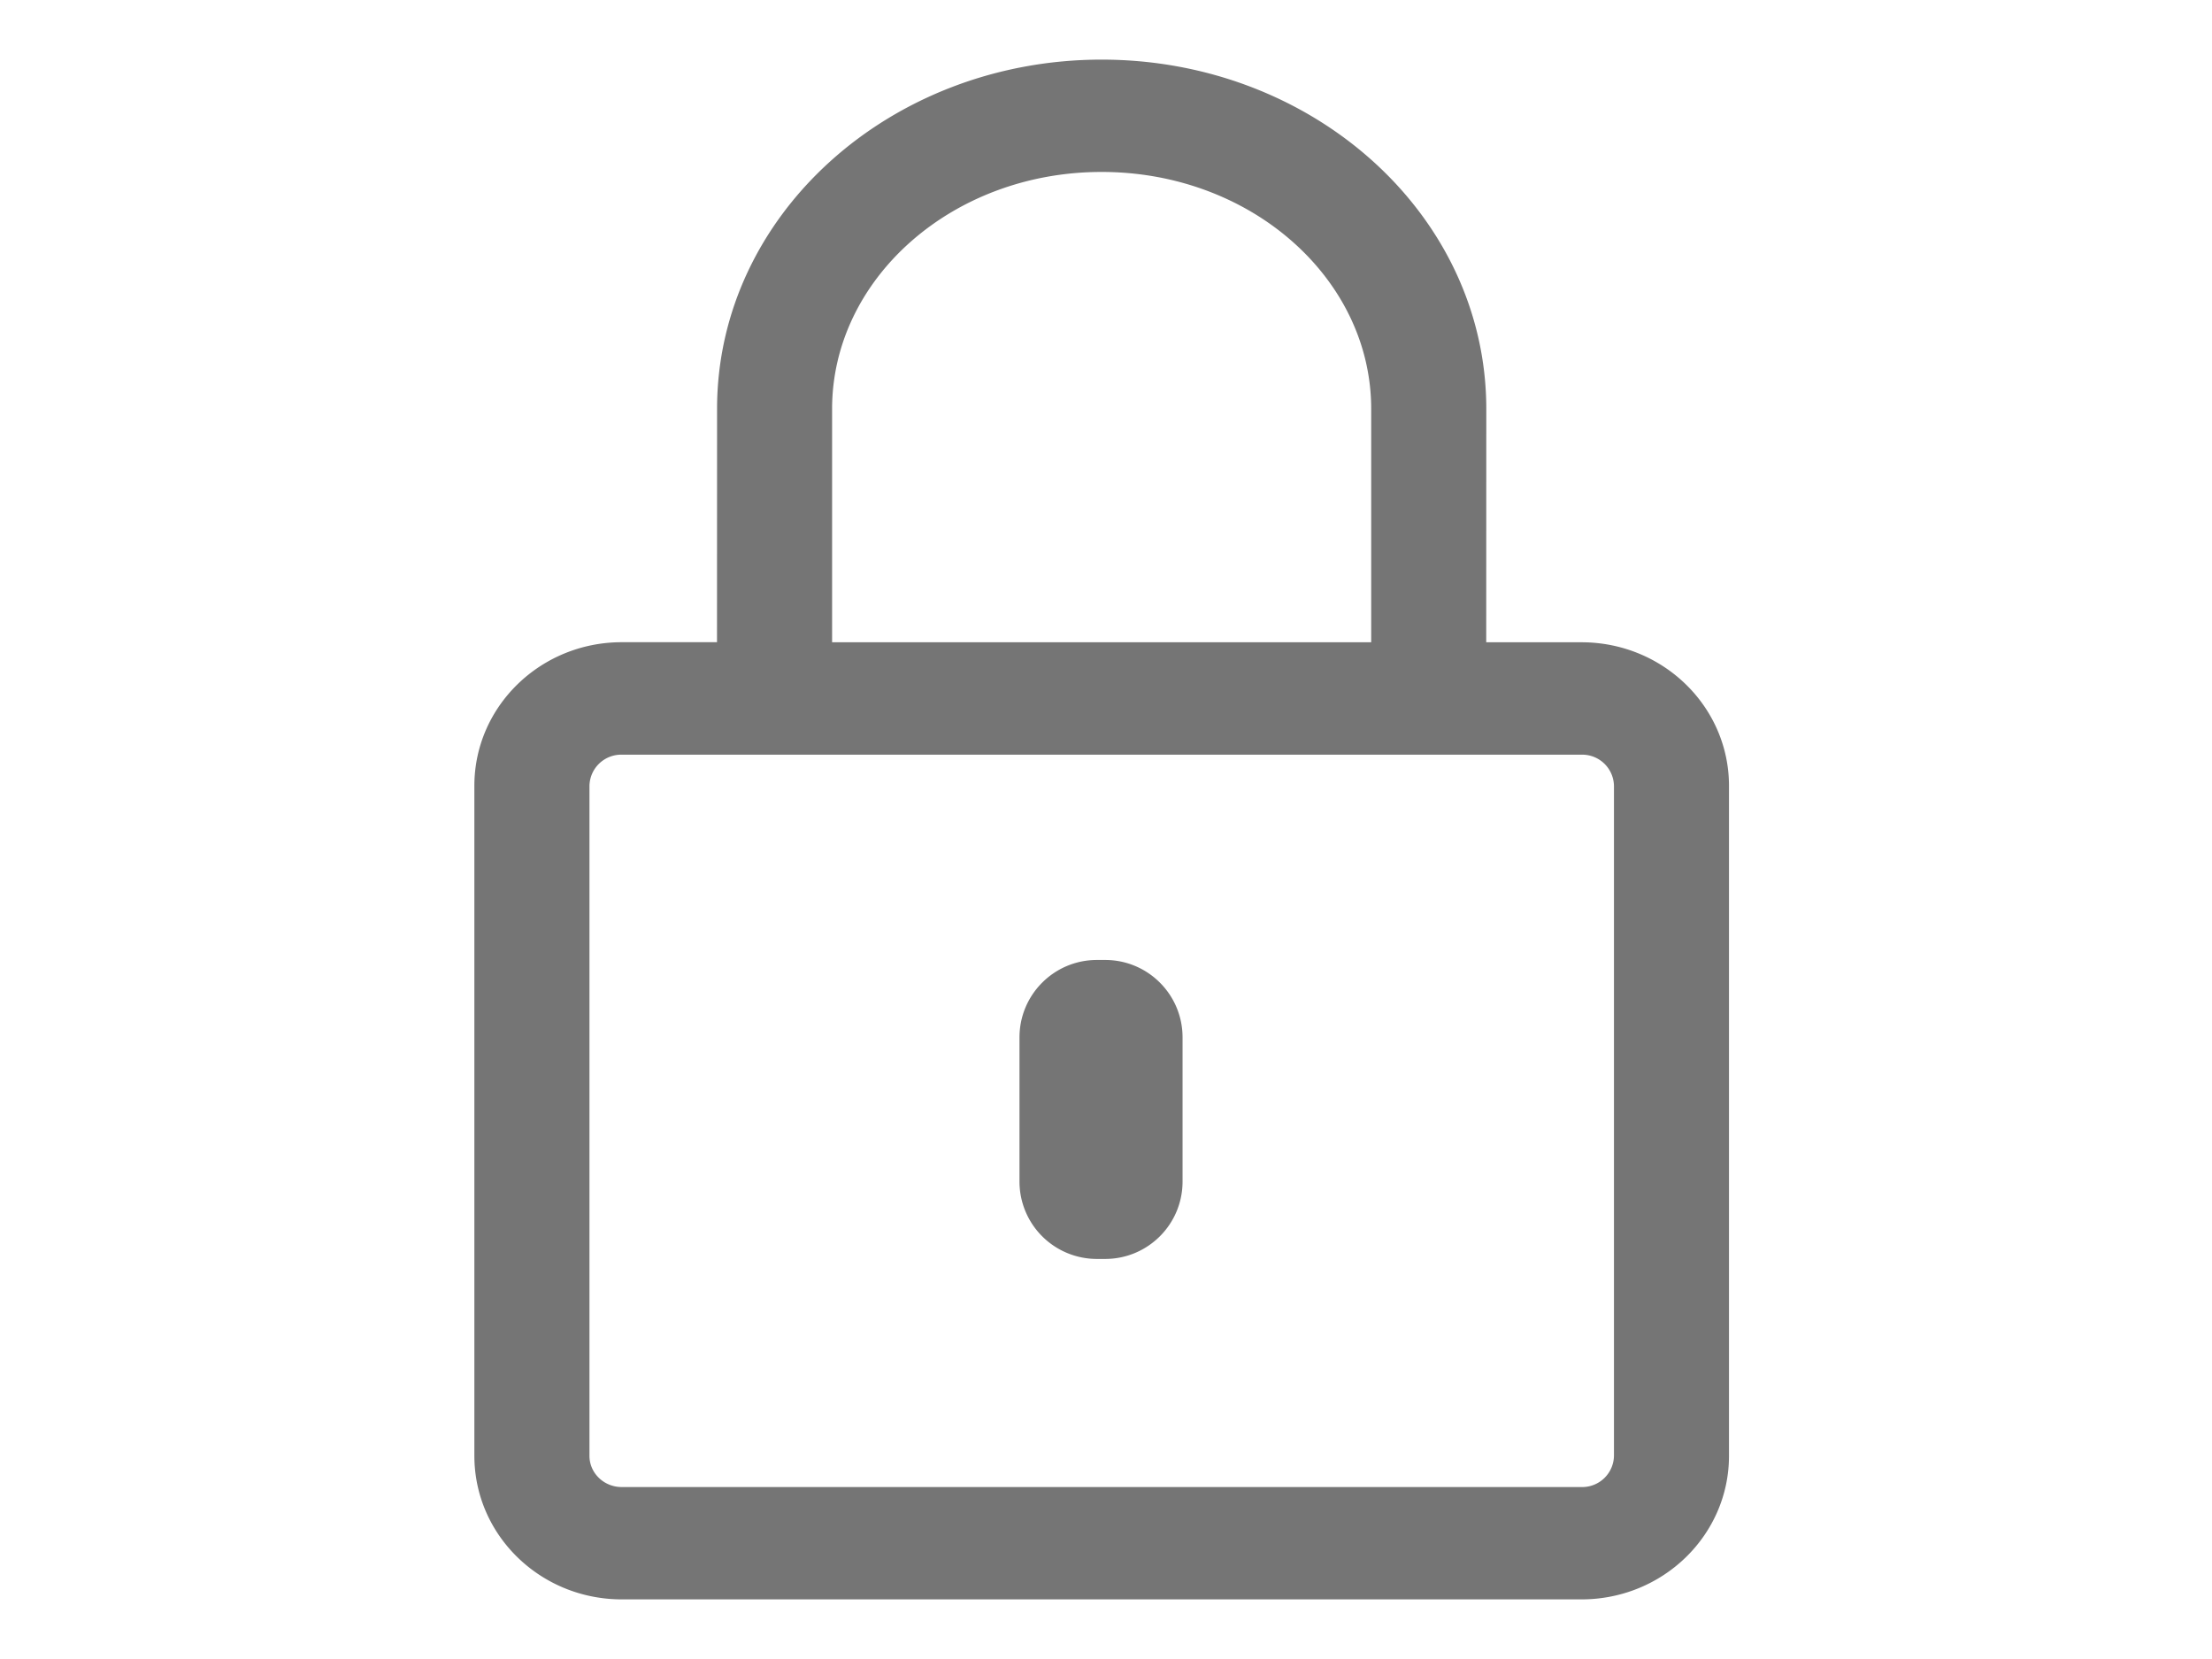
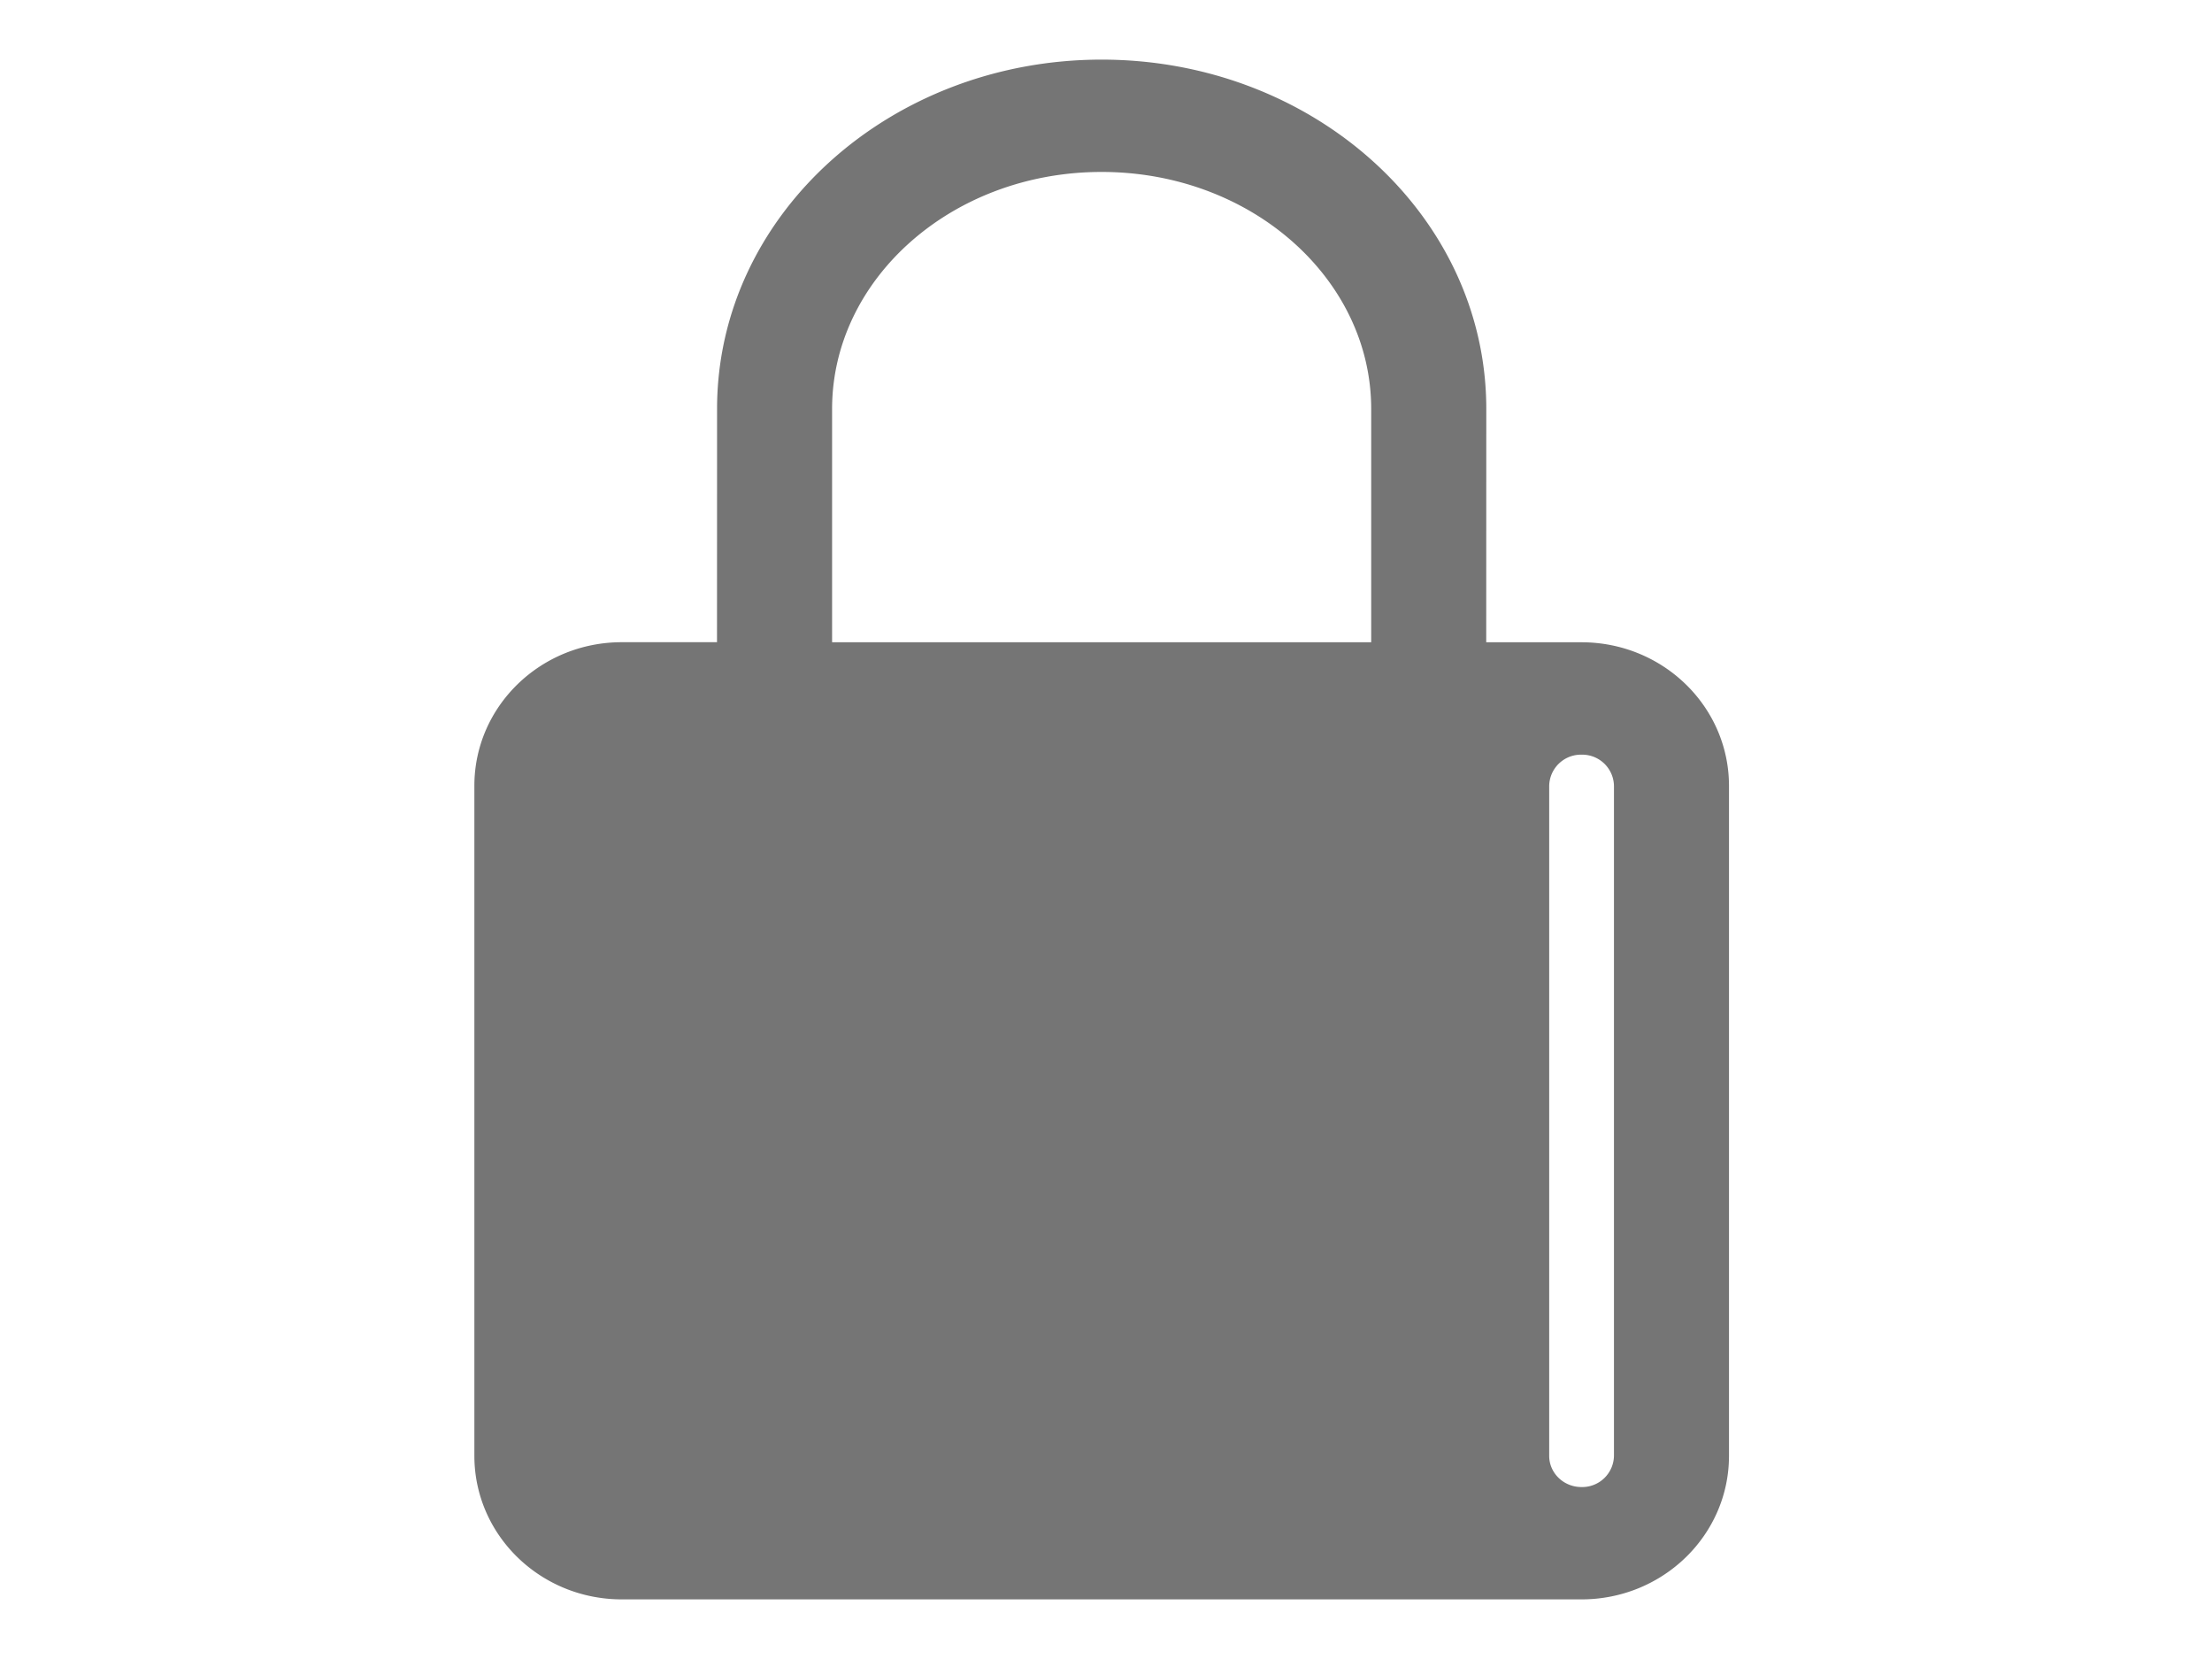
<svg xmlns="http://www.w3.org/2000/svg" width="32" height="24" viewBox="0 0 32 24">
-   <path d="M15.937 1c2.985 0 5.427 2.188 5.427 4.916l-.001 3.513h1.516c1.102 0 1.996.868 1.996 1.94v9.692c0 1.07-.894 1.939-1.996 1.939H8.995C7.893 23 7 22.132 7 21.06v-9.693c0-1.07.893-1.939 1.995-1.939h1.515l.001-3.513C10.511 3.188 12.952 1 15.937 1zm6.942 9.78H8.995a.597.597 0 0 0-.605.588v9.693c0 .325.27.589.605.589H22.88a.597.597 0 0 0 .606-.589v-9.693a.597.597 0 0 0-.606-.588zm-6.89 3.245c.542 0 .981.44.981.982v2.086c0 .543-.44.982-.982.982h-.12a.982.982 0 0 1-.982-.982v-2.086c0-.542.44-.982.982-.982h.12zM15.936 2.35c-2.241 0-4.036 1.61-4.036 3.566L11.9 9.429h8.074V5.916c0-1.957-1.795-3.566-4.037-3.566z" fill="#757575" fill-rule="nonzero" stroke="#757575" stroke-width=".275" />
+   <path d="M15.937 1c2.985 0 5.427 2.188 5.427 4.916l-.001 3.513h1.516c1.102 0 1.996.868 1.996 1.94v9.692c0 1.07-.894 1.939-1.996 1.939H8.995C7.893 23 7 22.132 7 21.06v-9.693c0-1.07.893-1.939 1.995-1.939h1.515l.001-3.513C10.511 3.188 12.952 1 15.937 1zm6.942 9.78a.597.597 0 0 0-.605.588v9.693c0 .325.27.589.605.589H22.88a.597.597 0 0 0 .606-.589v-9.693a.597.597 0 0 0-.606-.588zm-6.89 3.245c.542 0 .981.44.981.982v2.086c0 .543-.44.982-.982.982h-.12a.982.982 0 0 1-.982-.982v-2.086c0-.542.44-.982.982-.982h.12zM15.936 2.35c-2.241 0-4.036 1.61-4.036 3.566L11.9 9.429h8.074V5.916c0-1.957-1.795-3.566-4.037-3.566z" fill="#757575" fill-rule="nonzero" stroke="#757575" stroke-width=".275" />
</svg>